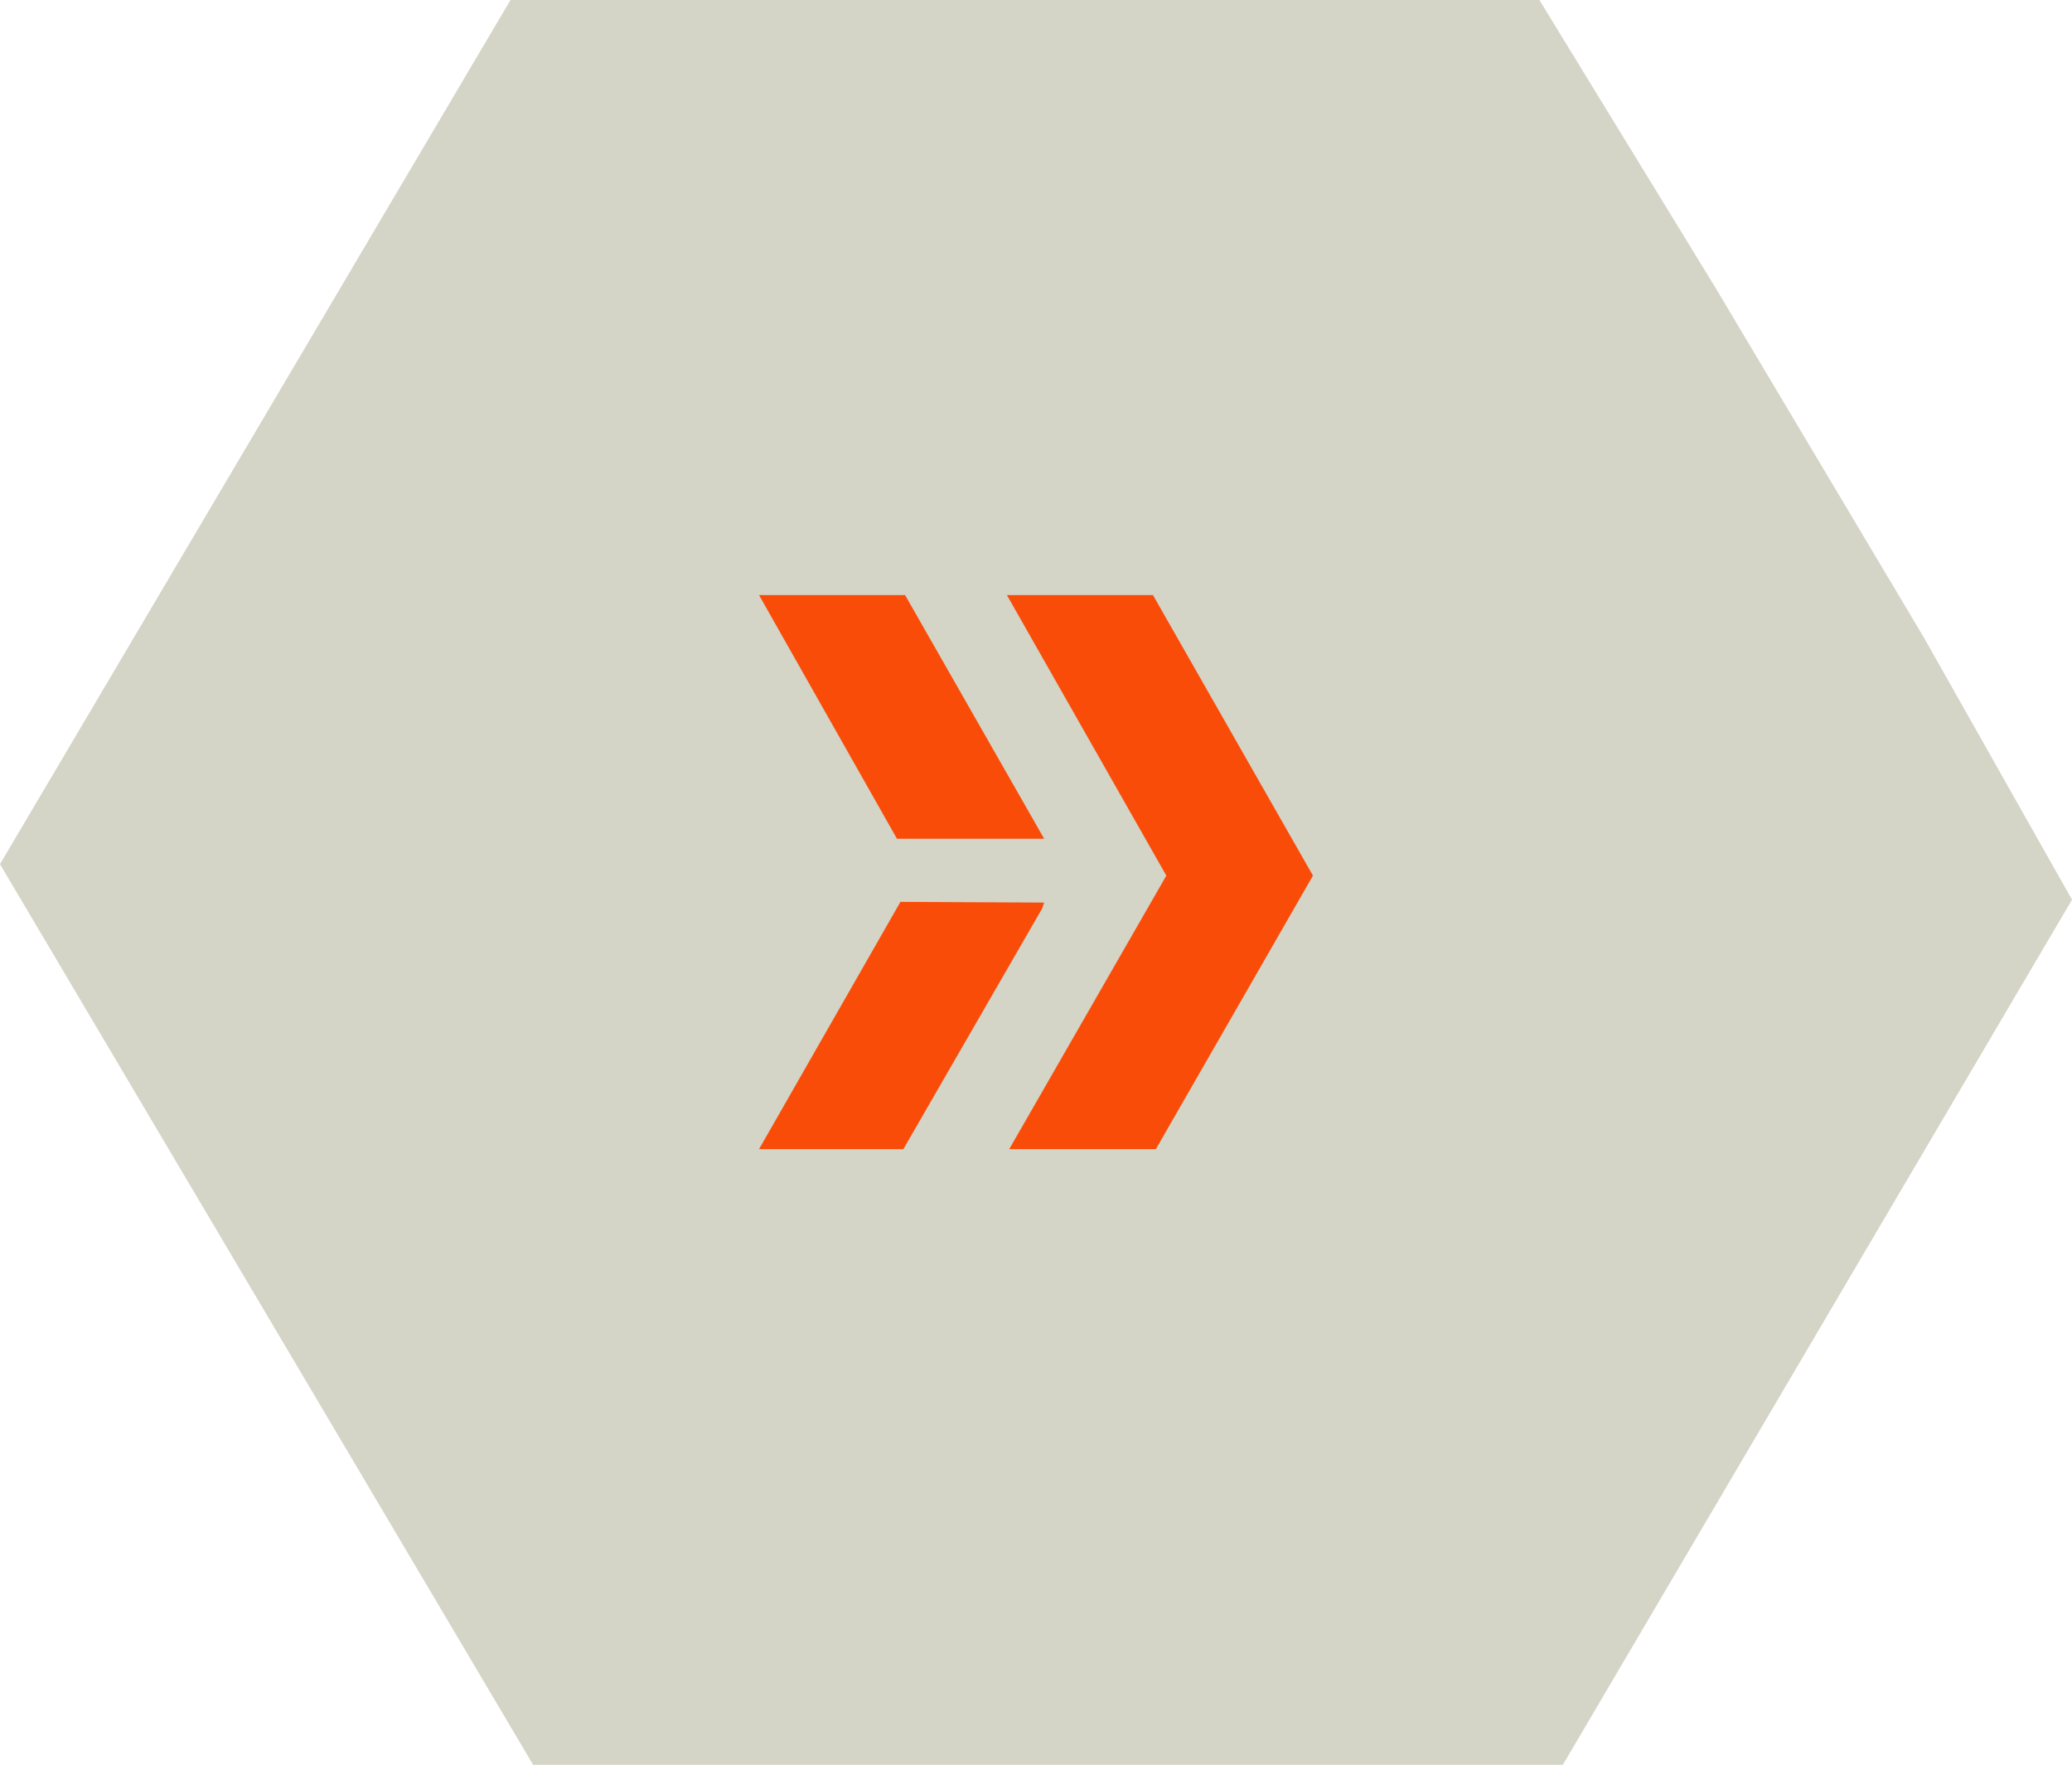
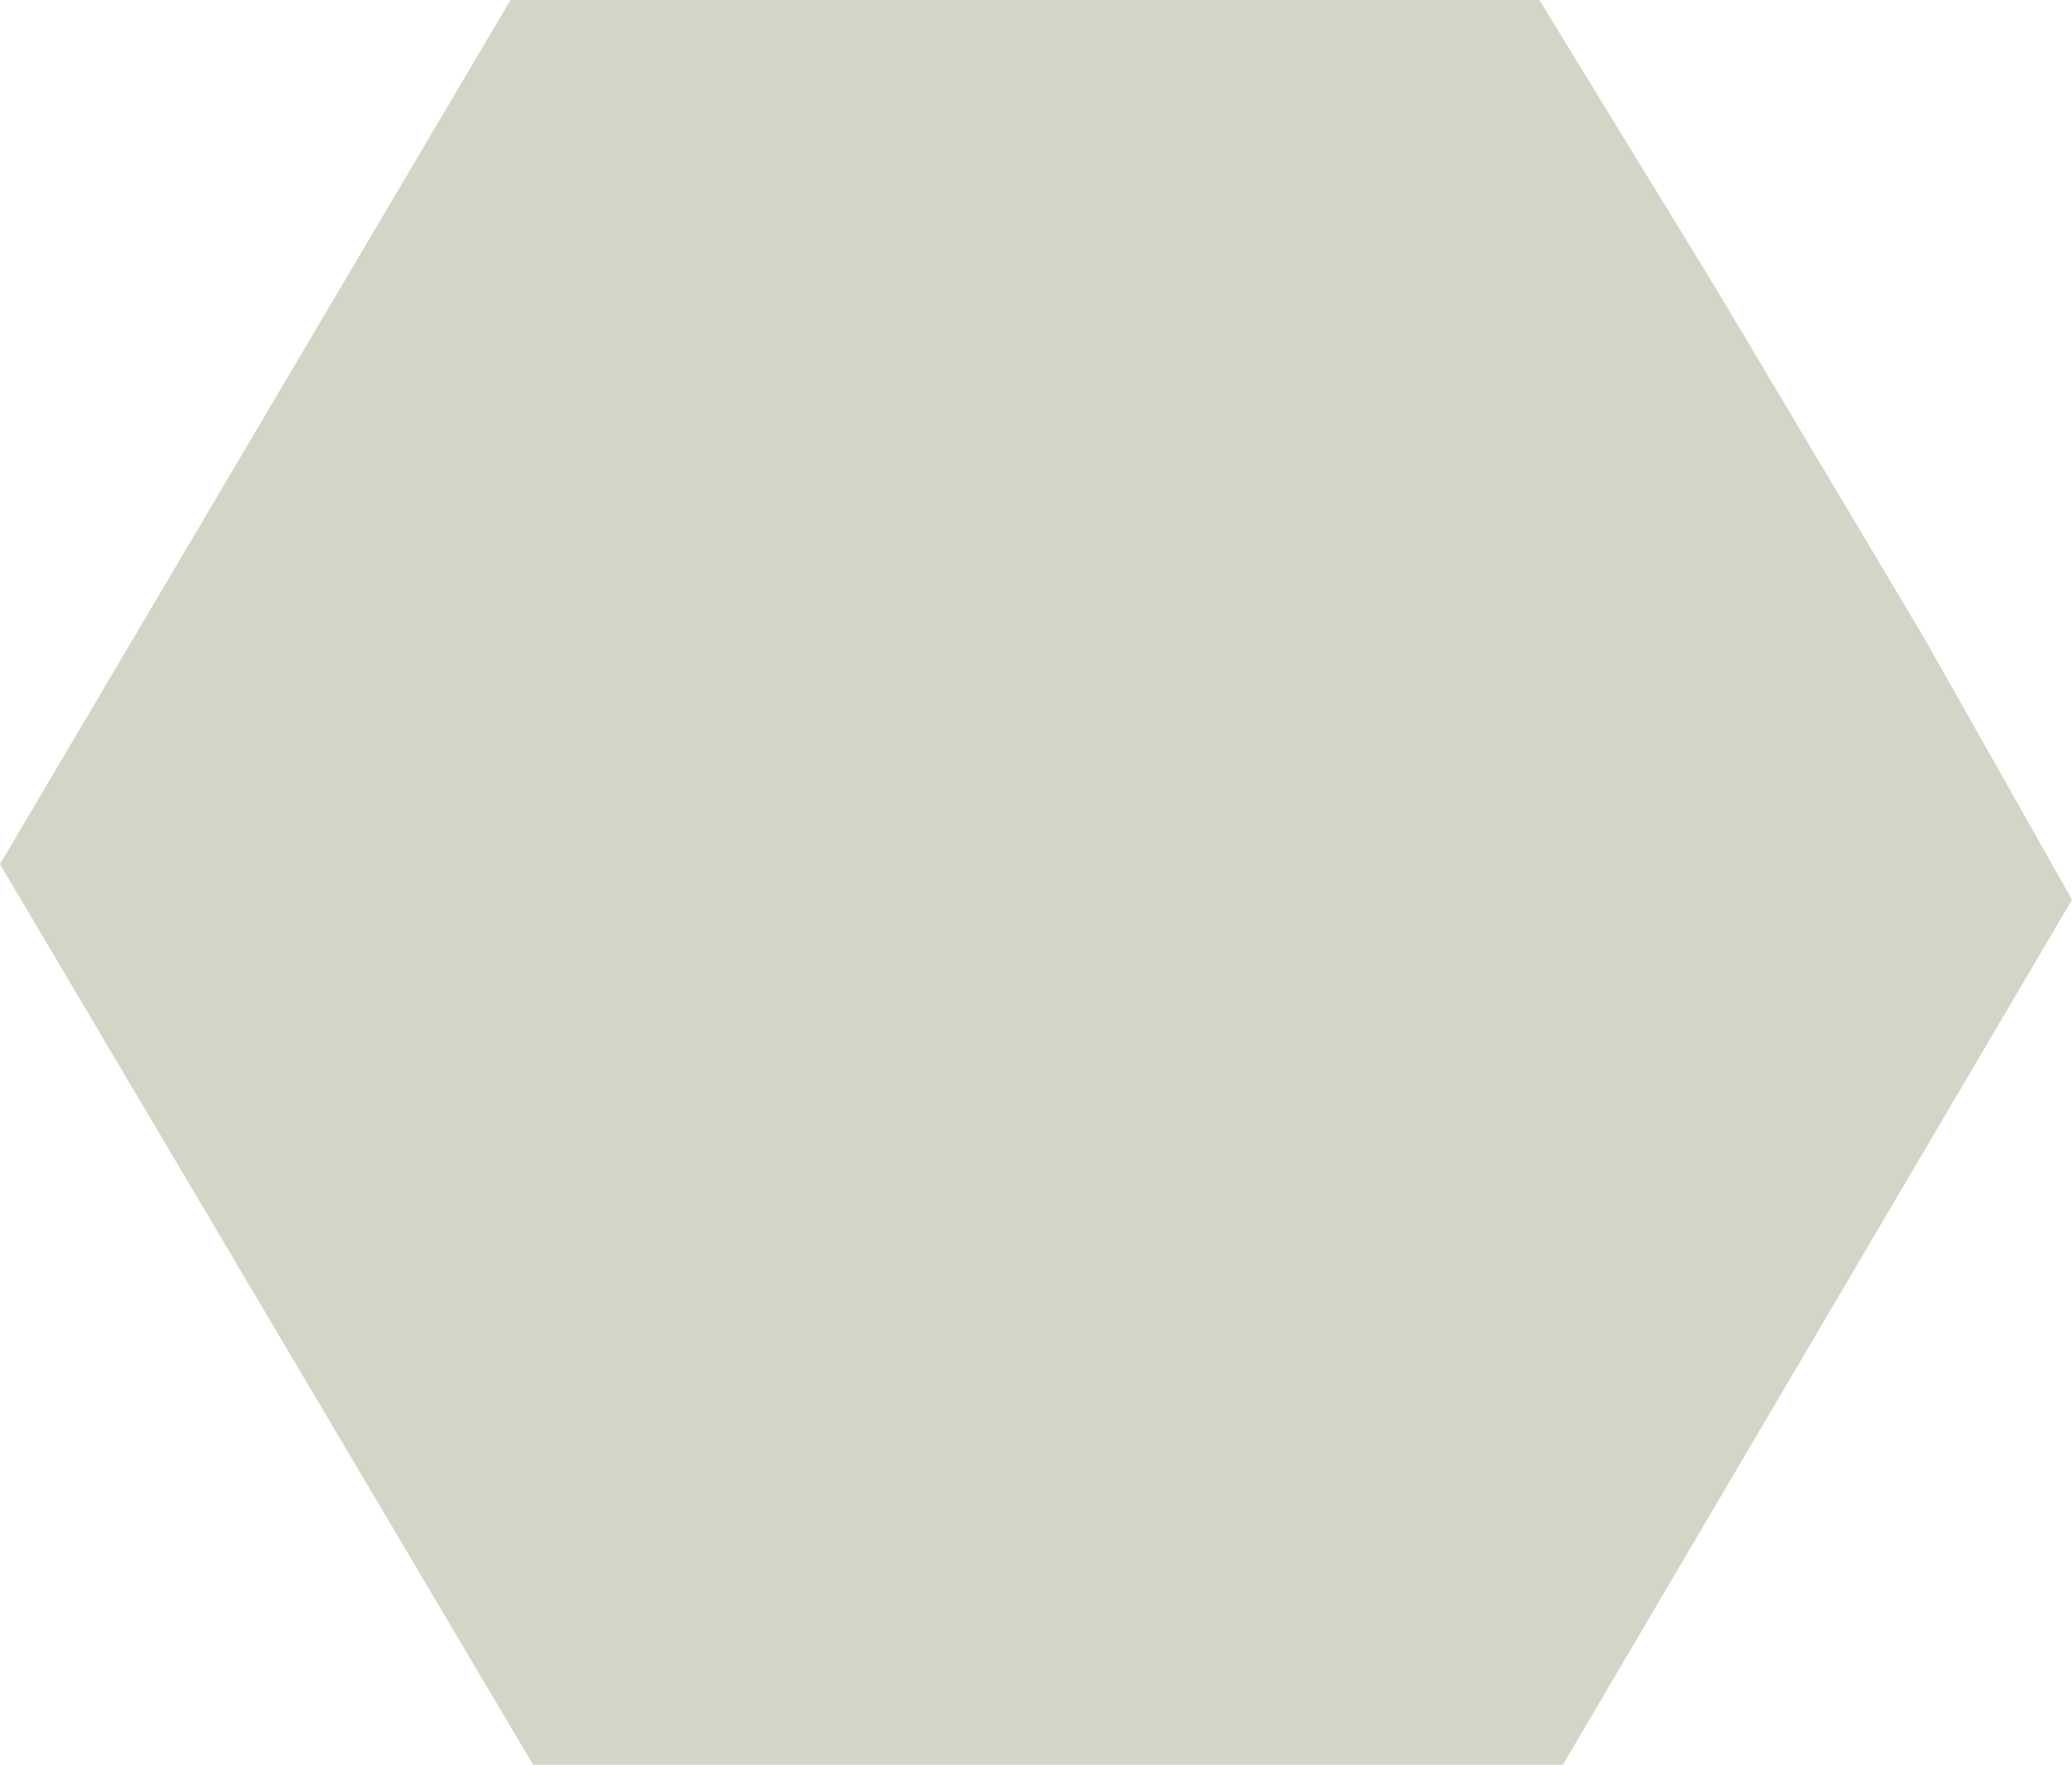
<svg xmlns="http://www.w3.org/2000/svg" width="101" height="86" viewBox="0 0 101 86" fill="none">
  <path fill-rule="evenodd" clip-rule="evenodd" d="M25.986 86H76.182L101 43.844L93.79 31.085L88.715 22.569L83.639 14.052L75.037 0H24.885L0 42.112L25.986 86Z" fill="#D4D4C7" />
-   <path d="M56.342 56H49.195L56.853 42.671L49.082 29H56.201L64 42.671L56.342 56ZM44.034 56L50.795 44.281L50.897 43.984L43.892 43.95L37 56H44.034ZM44.119 29H37L43.722 40.873H50.897L44.119 29Z" fill="#F94C08" />
</svg>